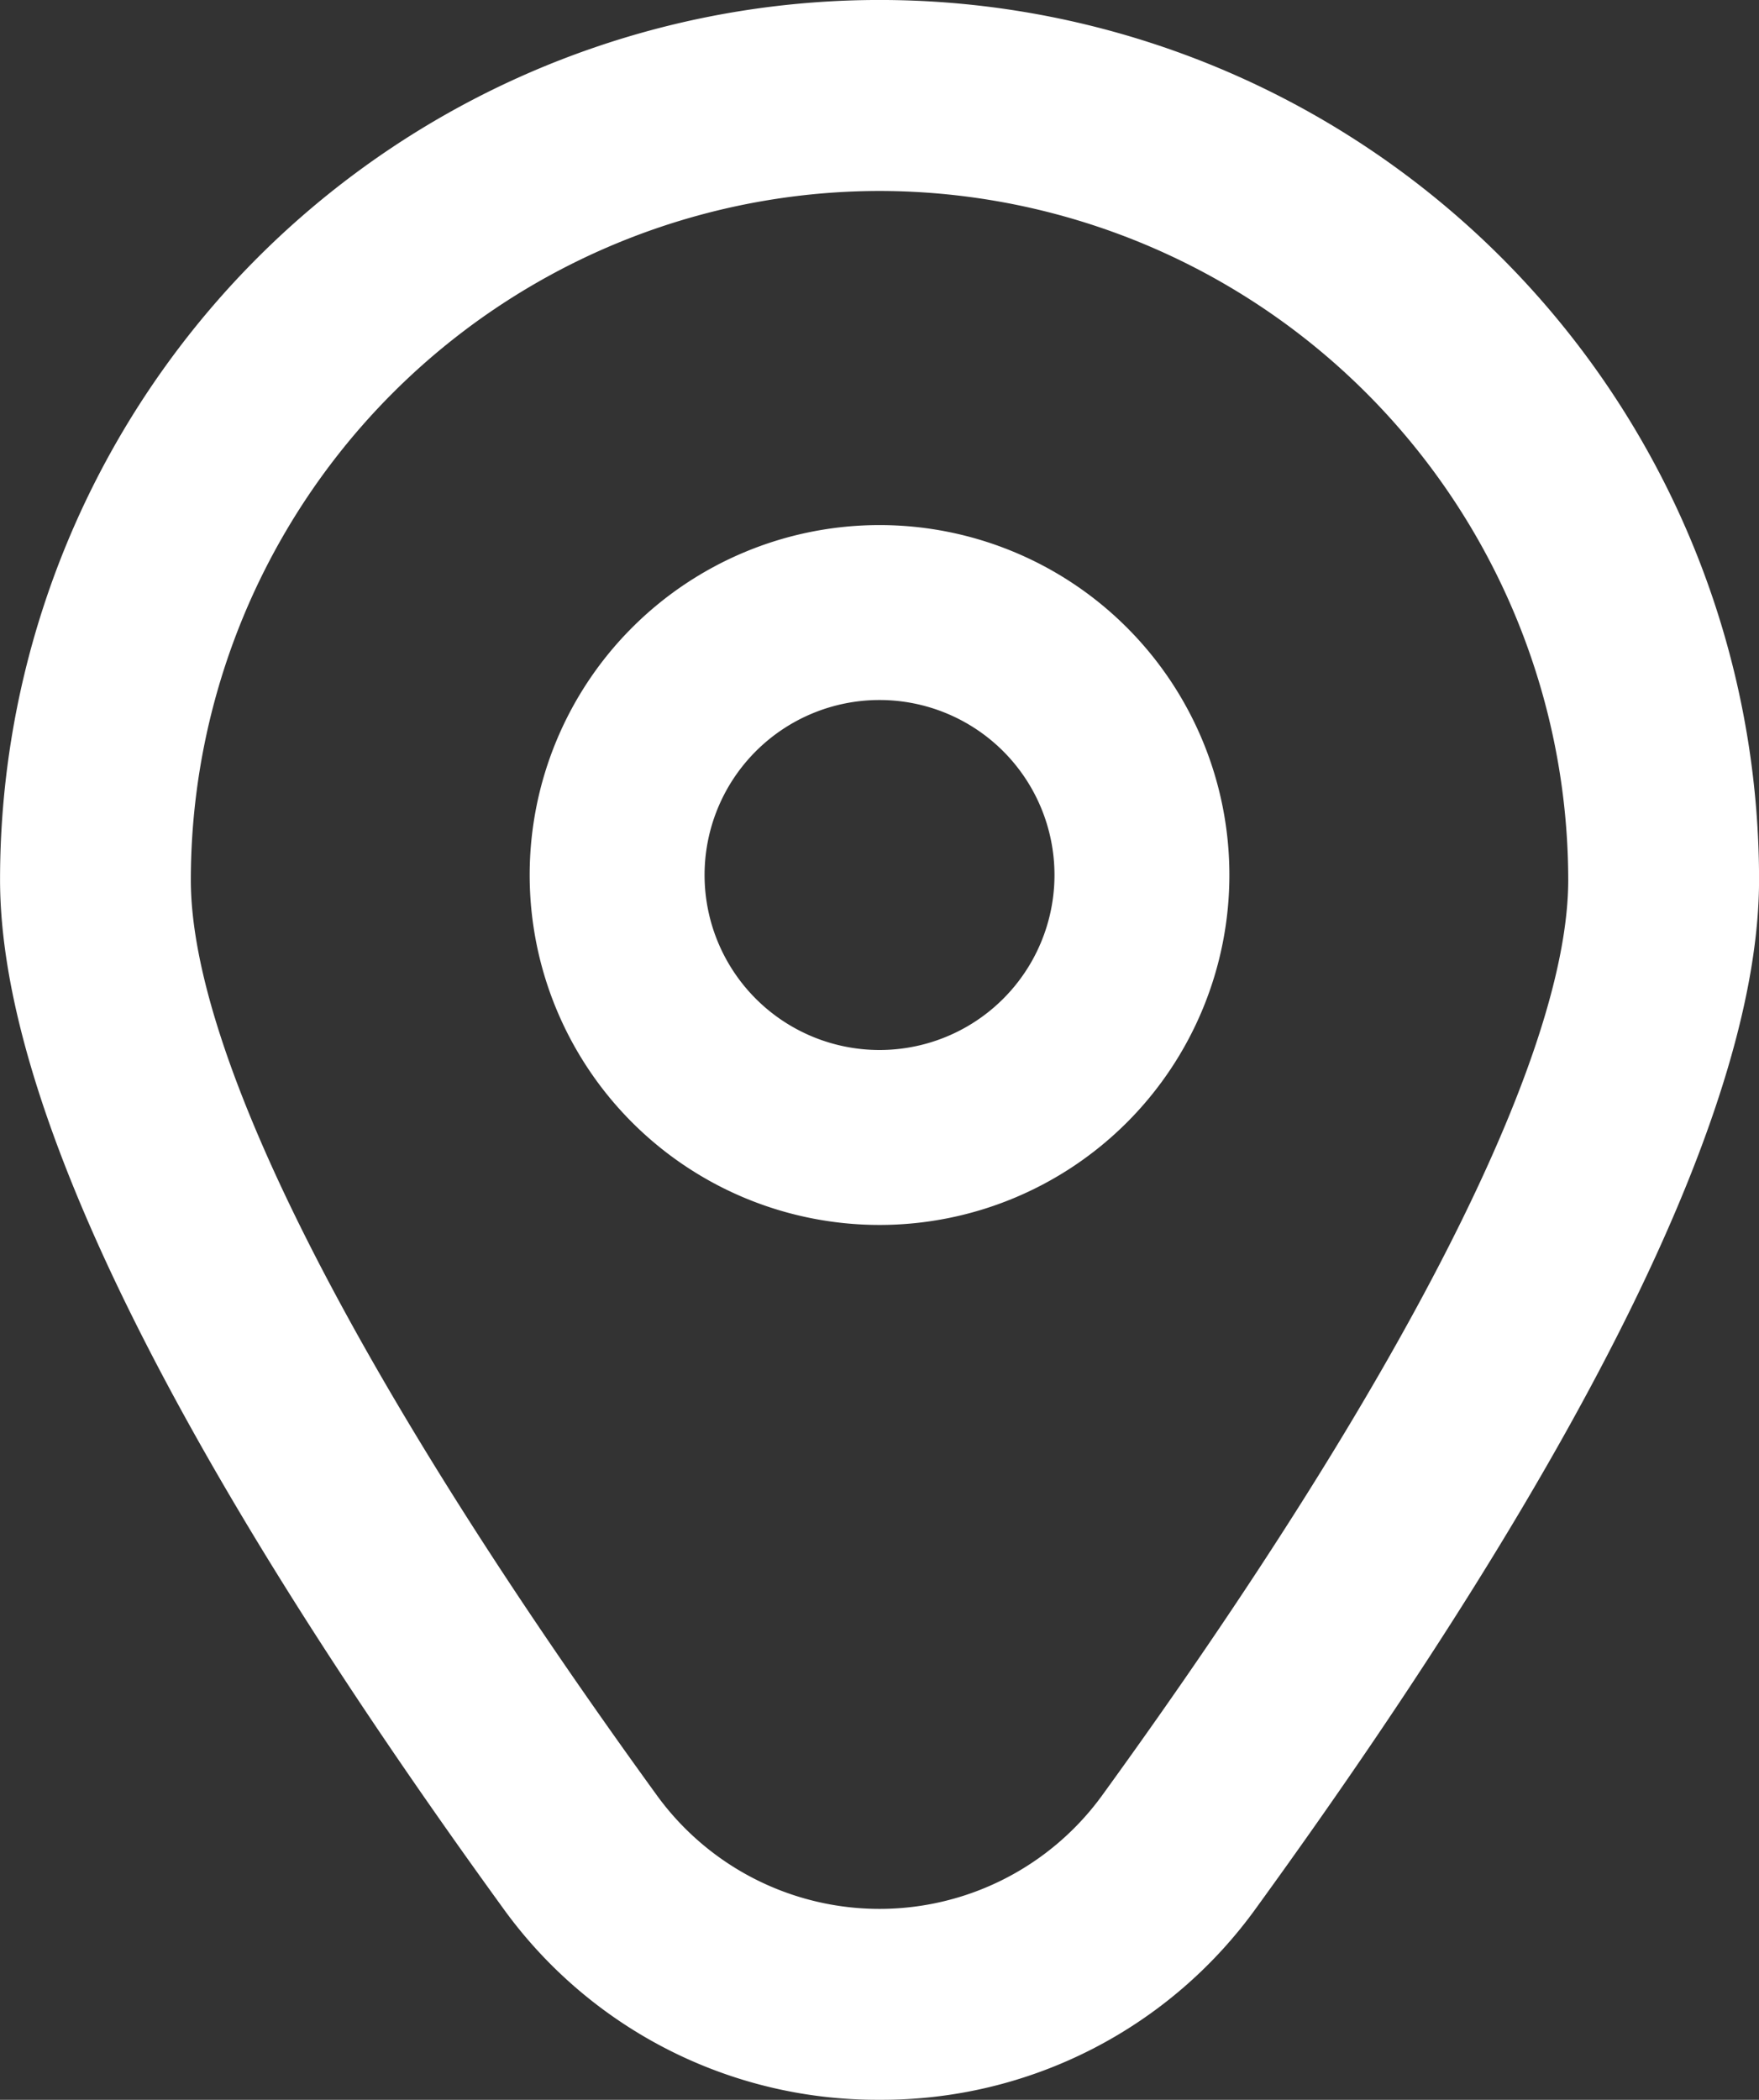
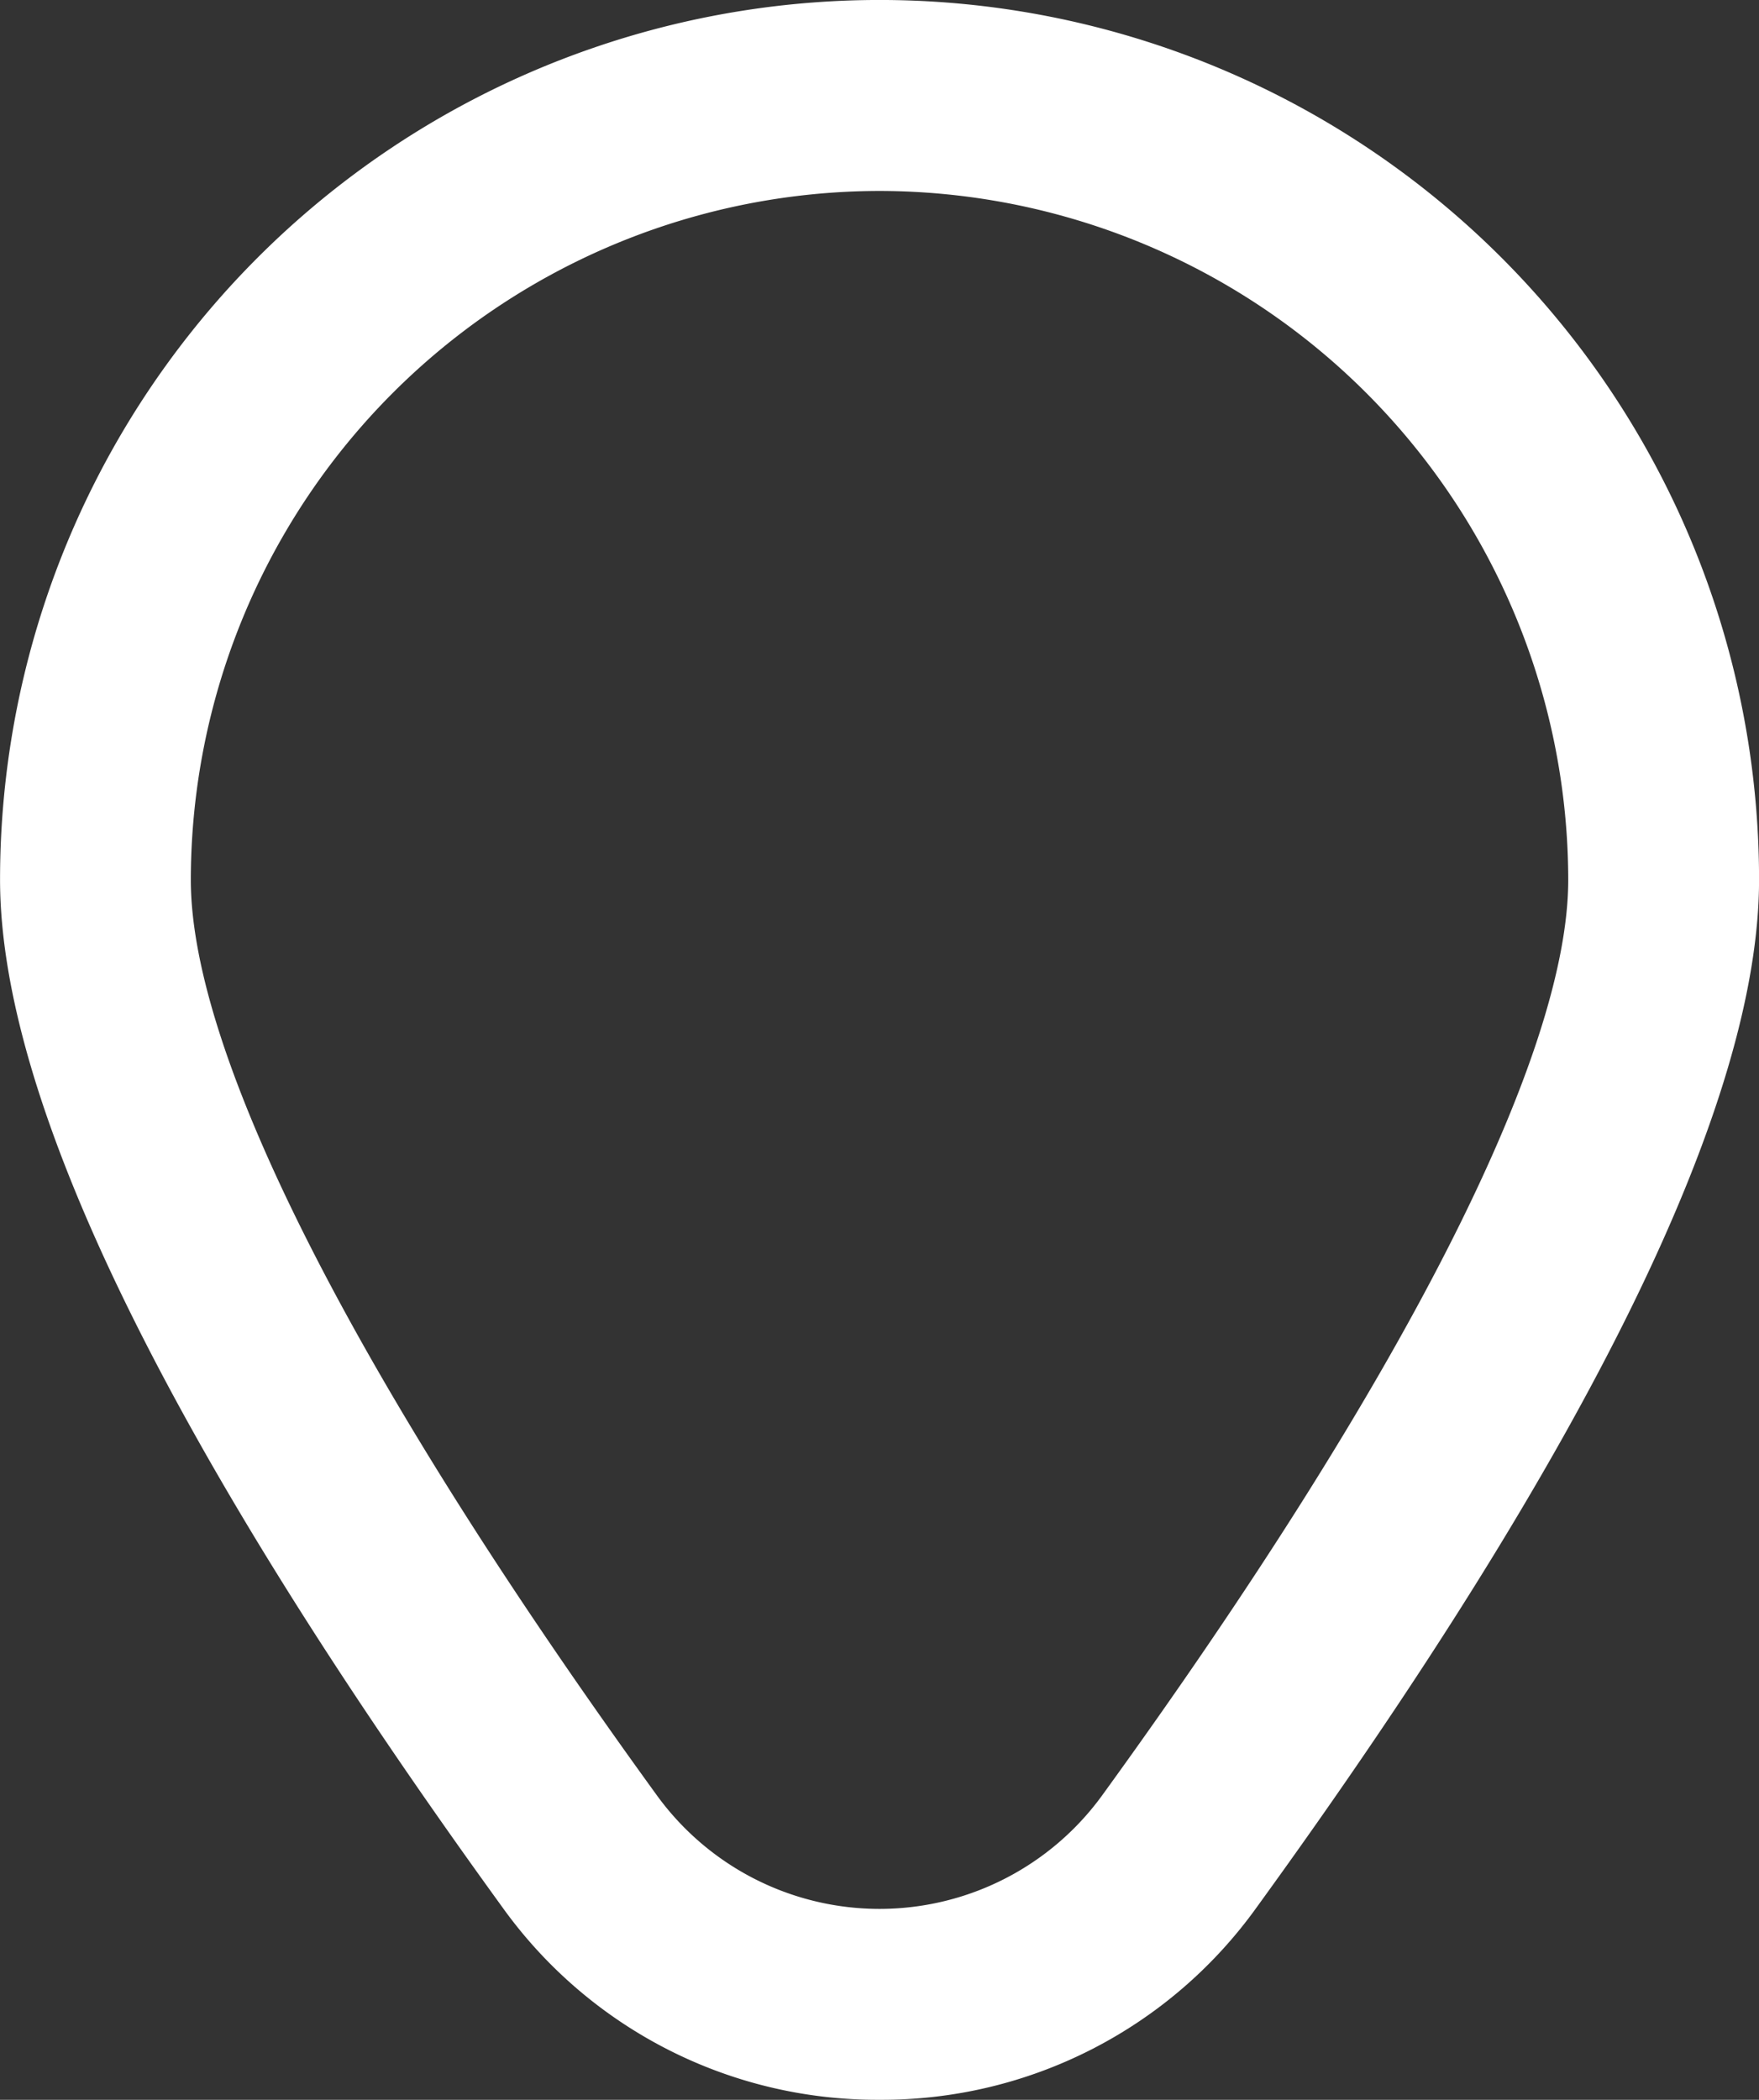
<svg xmlns="http://www.w3.org/2000/svg" width="34.375" height="41.026" viewBox="0 0 34.375 41.026">
  <rect x="0" y="0" width="34.375" height="41.026" fill="#333333" stroke="none" />
  <g id="marker" transform="translate(0 -0.001)">
-     <path id="Pfad_231" data-name="Pfad 231" d="M14.837,6a6.837,6.837,0,1,0,6.837,6.837A6.837,6.837,0,0,0,14.837,6Zm0,10.256a3.419,3.419,0,1,1,3.419-3.419A3.419,3.419,0,0,1,14.837,16.256Z" transform="translate(2.351 4.26)" fill="#fff" />
    <path id="Pfad_232" data-name="Pfad 232" d="M19.132,41.024a9.01,9.01,0,0,1-7.369-3.76C5.249,28.278,1.945,21.523,1.945,17.185a17.187,17.187,0,0,1,34.375,0c0,4.338-3.3,11.093-9.818,20.079A9.01,9.01,0,0,1,19.132,41.024Zm0-37.295A13.475,13.475,0,0,0,5.673,17.188c0,3.436,3.236,9.789,9.109,17.889a5.376,5.376,0,0,0,8.7,0c5.873-8.1,9.109-14.454,9.109-17.889A13.475,13.475,0,0,0,19.132,3.729Z" transform="translate(-1.944 0.003)" fill="#fff" />
  </g>
</svg>